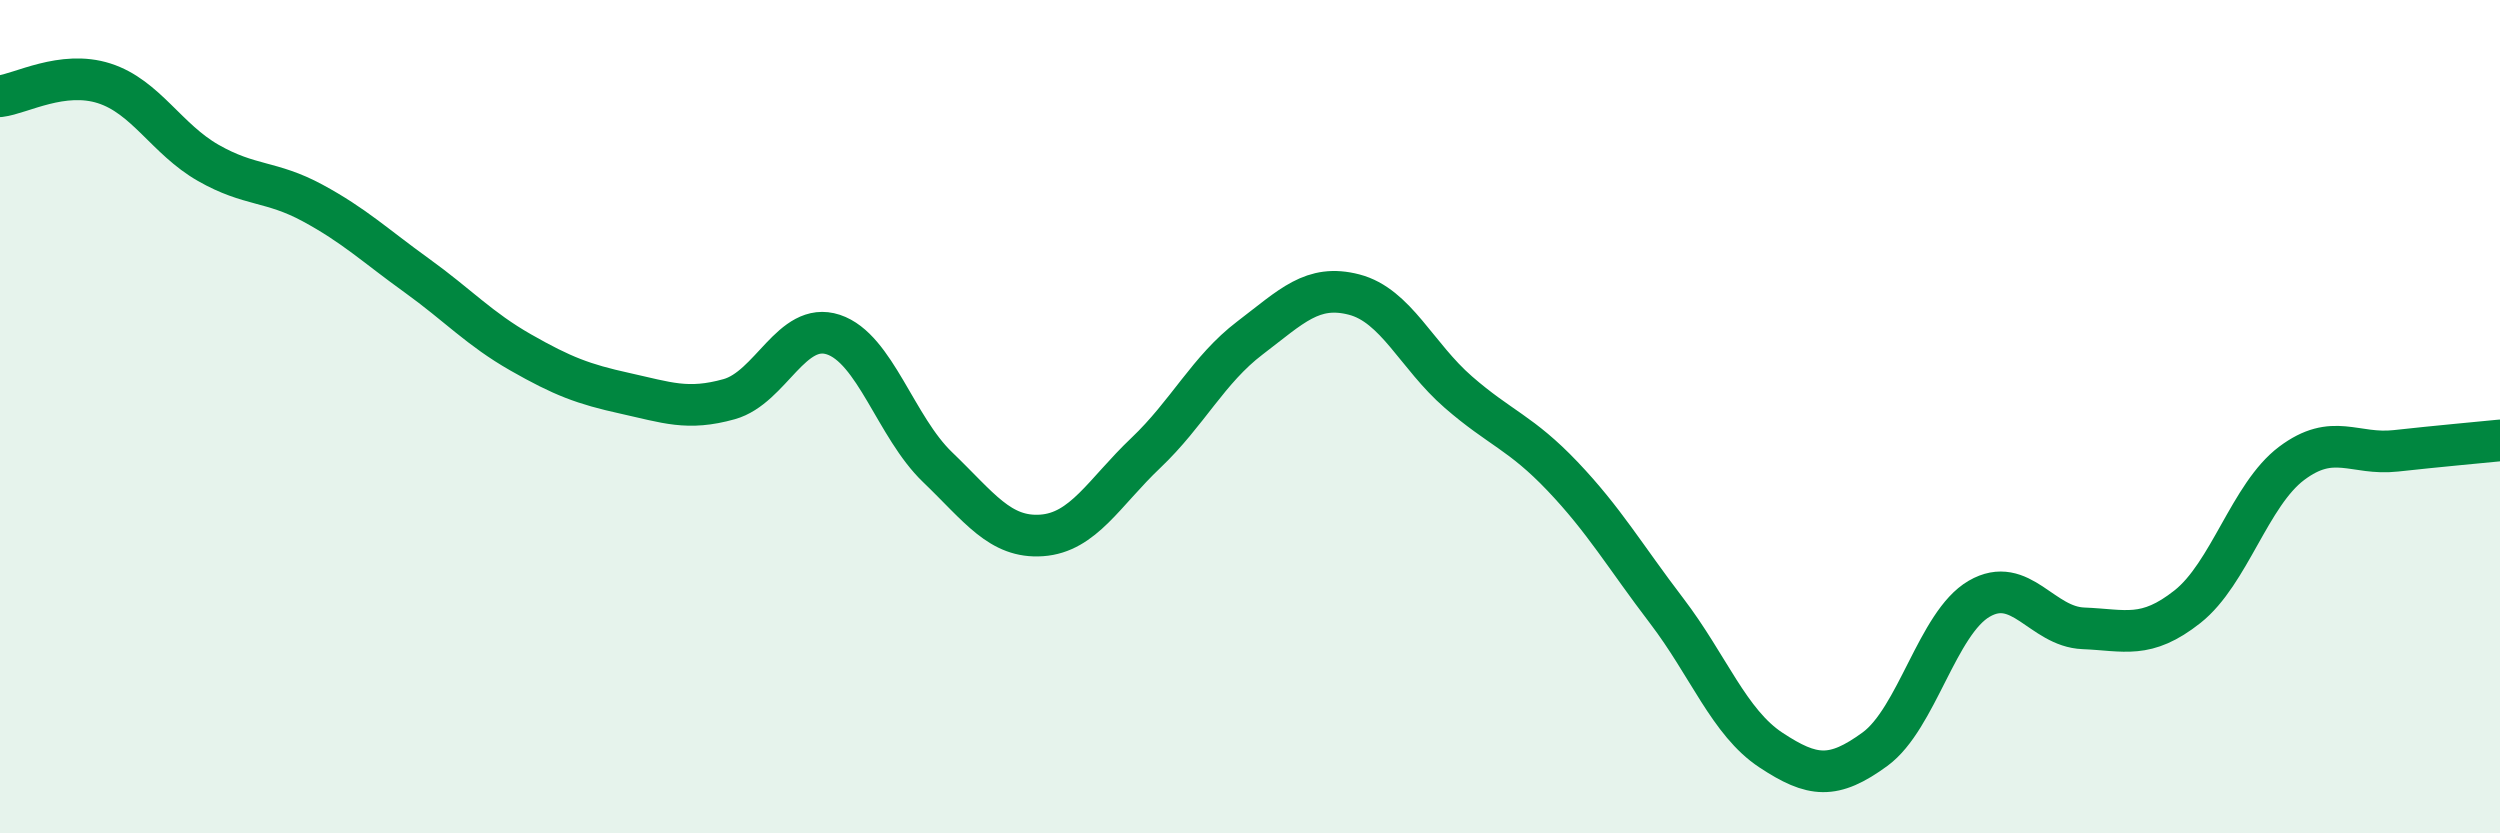
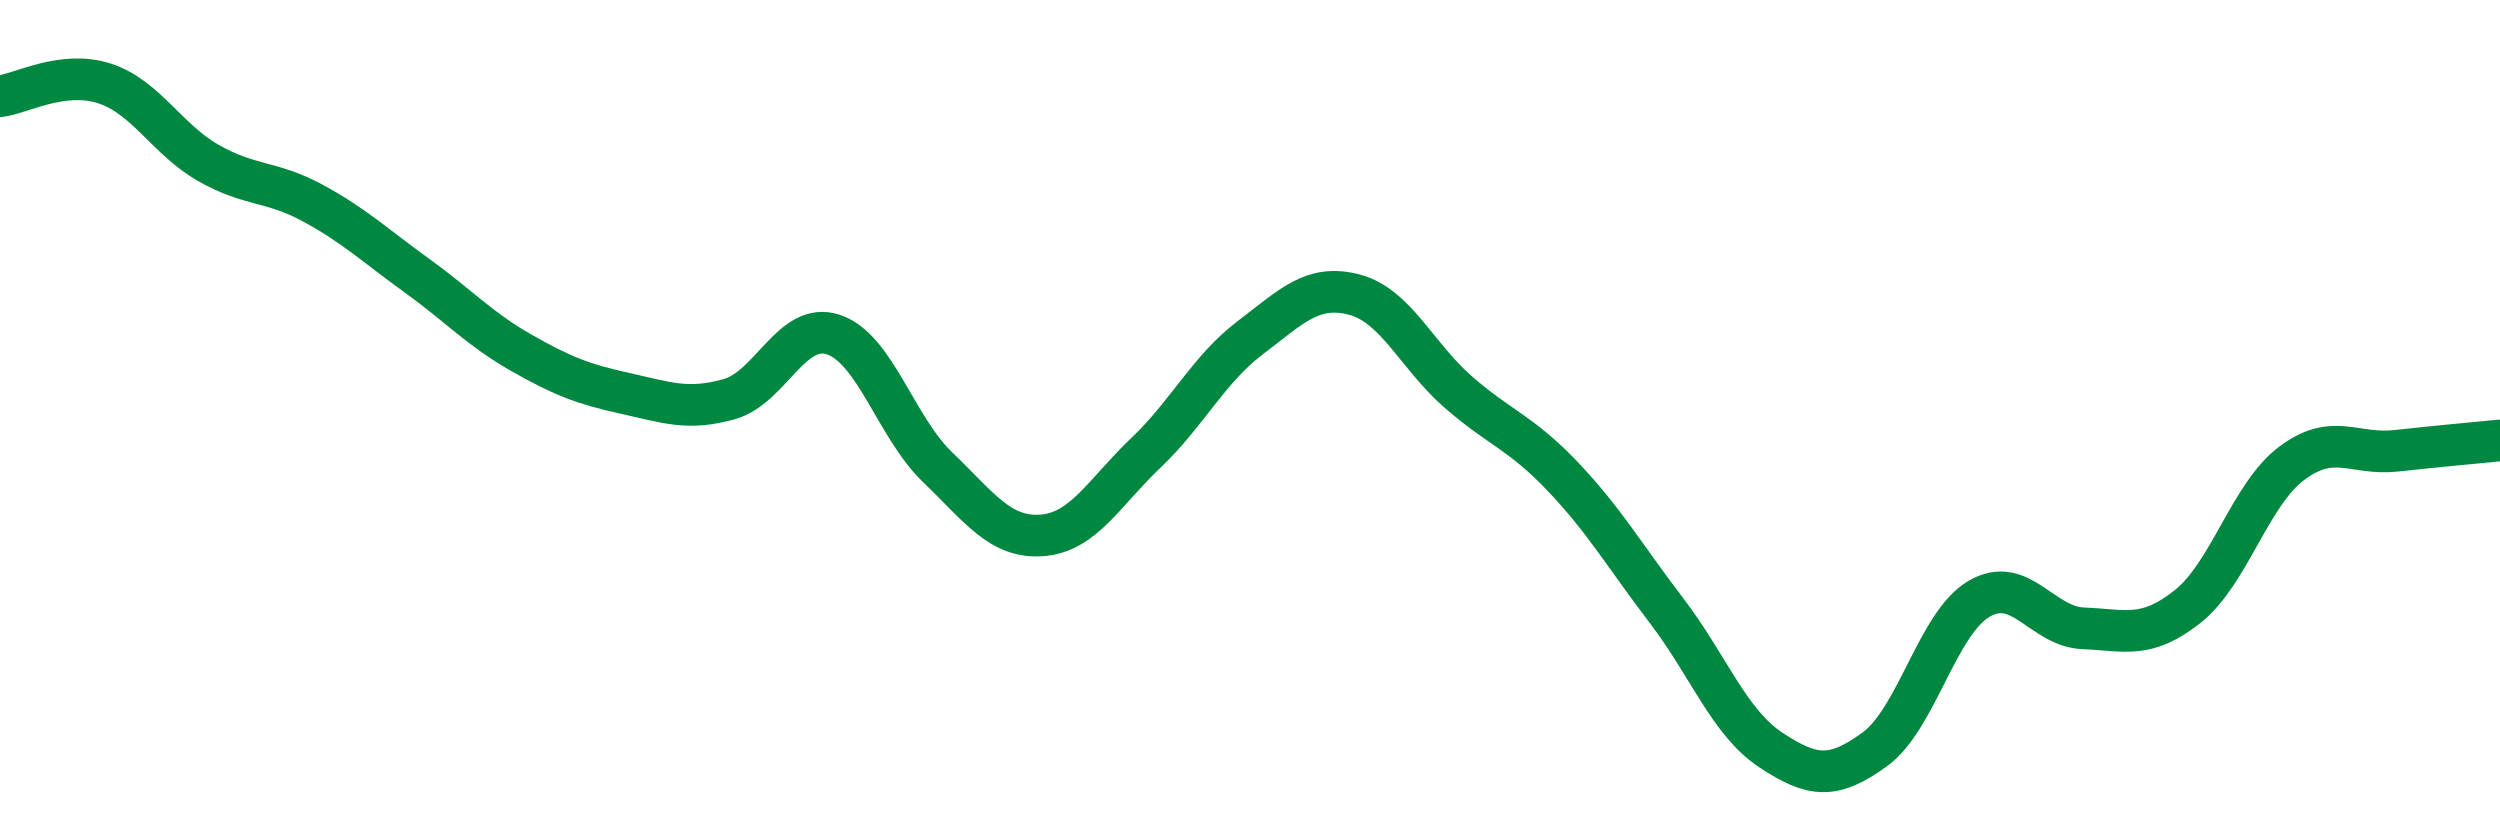
<svg xmlns="http://www.w3.org/2000/svg" width="60" height="20" viewBox="0 0 60 20">
-   <path d="M 0,2.31 C 0.5,2.25 1.5,1.68 2.5,2 C 3.5,2.32 4,3.34 5,3.91 C 6,4.48 6.5,4.33 7.5,4.87 C 8.5,5.41 9,5.89 10,6.61 C 11,7.33 11.5,7.89 12.5,8.46 C 13.5,9.03 14,9.22 15,9.44 C 16,9.66 16.5,9.86 17.5,9.58 C 18.5,9.3 19,7.7 20,8.03 C 21,8.36 21.5,10.25 22.5,11.21 C 23.5,12.17 24,12.92 25,12.85 C 26,12.78 26.5,11.82 27.5,10.87 C 28.5,9.92 29,8.87 30,8.11 C 31,7.35 31.5,6.81 32.5,7.07 C 33.5,7.33 34,8.54 35,9.41 C 36,10.28 36.5,10.38 37.5,11.43 C 38.5,12.48 39,13.35 40,14.66 C 41,15.97 41.5,17.34 42.5,18 C 43.5,18.66 44,18.71 45,17.98 C 46,17.25 46.5,14.95 47.5,14.37 C 48.5,13.79 49,15.04 50,15.08 C 51,15.12 51.5,15.35 52.5,14.56 C 53.5,13.77 54,11.87 55,11.12 C 56,10.37 56.5,10.93 57.5,10.82 C 58.5,10.71 59.5,10.62 60,10.57L60 20L0 20Z" fill="#008740" opacity="0.1" stroke-linecap="round" stroke-linejoin="round" />
  <path d="M 0,2.31 C 0.5,2.25 1.5,1.68 2.5,2 C 3.5,2.32 4,3.34 5,3.91 C 6,4.48 6.5,4.33 7.5,4.87 C 8.5,5.41 9,5.89 10,6.61 C 11,7.33 11.5,7.89 12.5,8.46 C 13.5,9.03 14,9.22 15,9.44 C 16,9.66 16.5,9.86 17.5,9.58 C 18.5,9.3 19,7.7 20,8.03 C 21,8.36 21.5,10.25 22.5,11.21 C 23.5,12.17 24,12.92 25,12.85 C 26,12.78 26.5,11.82 27.5,10.87 C 28.5,9.92 29,8.87 30,8.11 C 31,7.35 31.5,6.81 32.5,7.07 C 33.5,7.33 34,8.54 35,9.41 C 36,10.28 36.5,10.38 37.5,11.43 C 38.5,12.48 39,13.35 40,14.66 C 41,15.97 41.5,17.34 42.5,18 C 43.5,18.66 44,18.71 45,17.98 C 46,17.25 46.5,14.95 47.5,14.37 C 48.5,13.79 49,15.04 50,15.08 C 51,15.12 51.5,15.35 52.5,14.56 C 53.5,13.77 54,11.87 55,11.12 C 56,10.37 56.5,10.93 57.5,10.82 C 58.5,10.71 59.5,10.62 60,10.57" stroke="#008740" stroke-width="1" fill="none" stroke-linecap="round" stroke-linejoin="round" />
</svg>